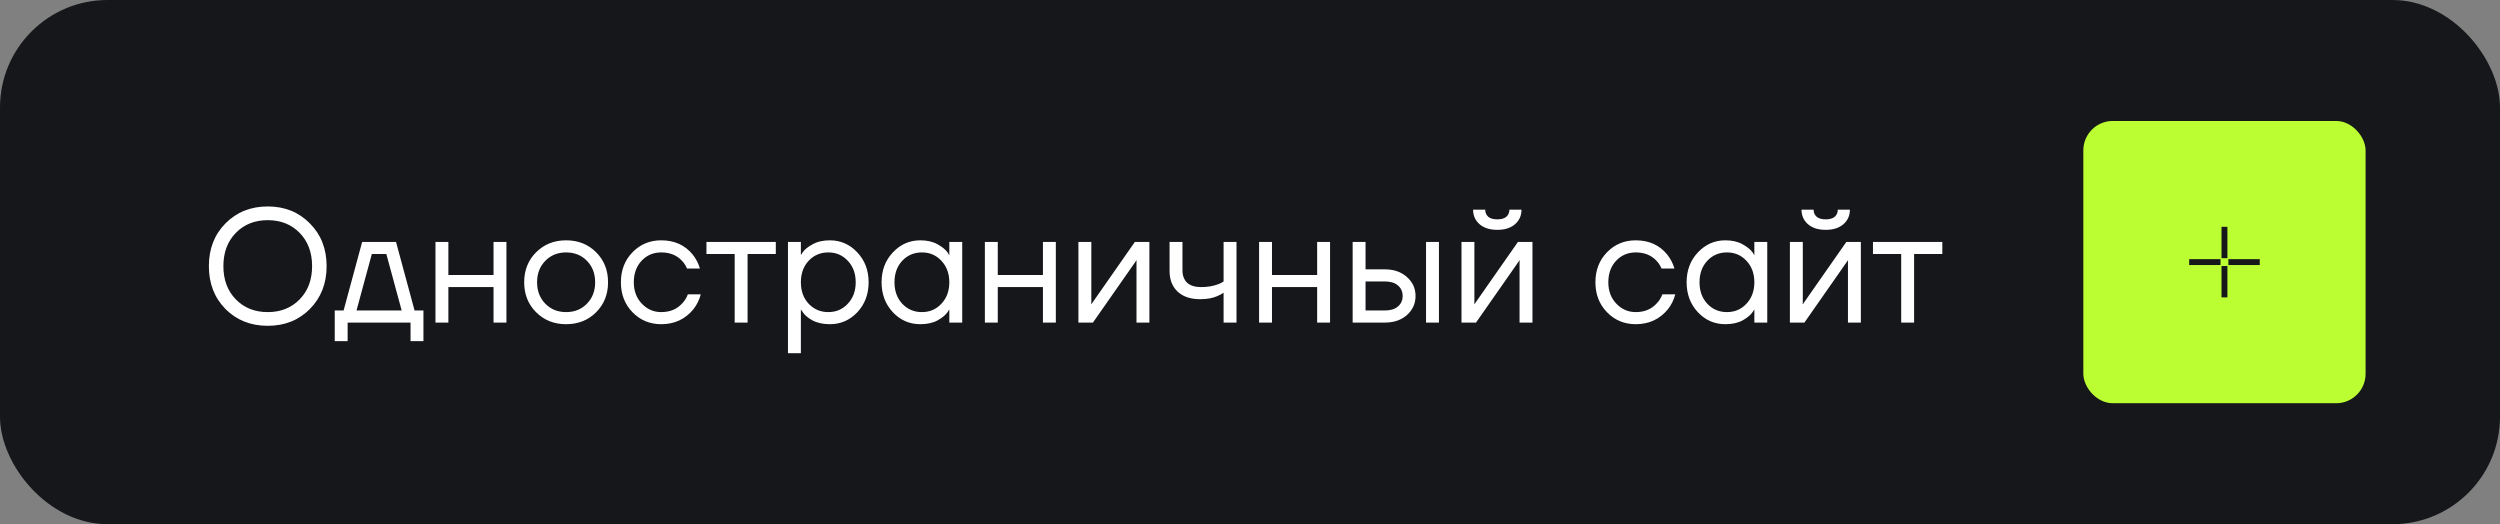
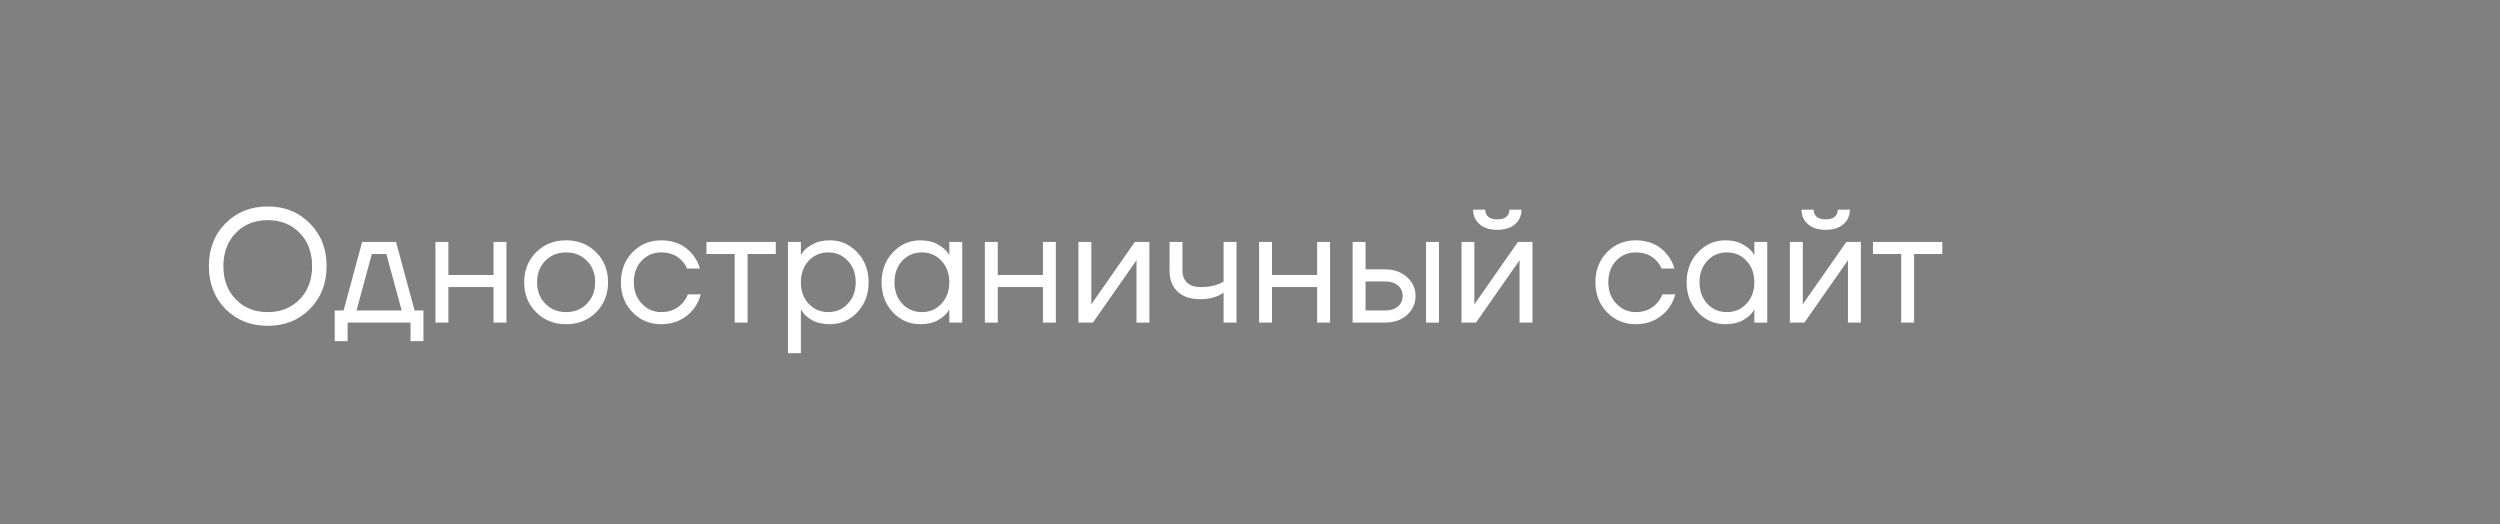
<svg xmlns="http://www.w3.org/2000/svg" width="186" height="39" viewBox="0 0 186 39" fill="none">
  <rect x="0" y="0" width="186" height="39" fill="#808080" stroke="none" />
-   <rect width="186" height="39" rx="8" fill="#15171A" />
-   <path d="M16.776 22.992C15.952 22.152 15.54 21.088 15.54 19.8C15.54 18.512 15.952 17.452 16.776 16.62C17.608 15.78 18.656 15.36 19.92 15.36C21.184 15.36 22.228 15.78 23.052 16.62C23.884 17.452 24.3 18.512 24.3 19.8C24.3 21.088 23.884 22.152 23.052 22.992C22.228 23.824 21.184 24.24 19.92 24.24C18.656 24.24 17.608 23.824 16.776 22.992ZM17.544 17.328C16.928 17.96 16.62 18.784 16.62 19.8C16.62 20.816 16.928 21.64 17.544 22.272C18.16 22.904 18.952 23.22 19.92 23.22C20.888 23.22 21.68 22.904 22.296 22.272C22.912 21.64 23.22 20.816 23.22 19.8C23.22 18.784 22.912 17.96 22.296 17.328C21.68 16.696 20.888 16.38 19.92 16.38C18.952 16.38 18.16 16.696 17.544 17.328ZM24.904 25.38V23.1H25.564L26.944 18H29.464L30.844 23.1H31.504V25.38H30.544V24H25.864V25.38H24.904ZM26.524 23.1H29.884L28.744 18.9H27.664L26.524 23.1ZM32.399 24V18H33.359V20.46H36.719V18H37.679V24H36.719V21.36H33.359V24H32.399ZM39.888 23.232C39.295 22.64 38.999 21.896 38.999 21C38.999 20.104 39.295 19.36 39.888 18.768C40.48 18.176 41.224 17.88 42.12 17.88C43.016 17.88 43.76 18.176 44.352 18.768C44.944 19.36 45.239 20.104 45.239 21C45.239 21.896 44.944 22.64 44.352 23.232C43.76 23.824 43.016 24.12 42.12 24.12C41.224 24.12 40.48 23.824 39.888 23.232ZM40.572 19.404C40.163 19.82 39.959 20.352 39.959 21C39.959 21.648 40.163 22.18 40.572 22.596C40.98 23.012 41.495 23.22 42.12 23.22C42.743 23.22 43.26 23.012 43.667 22.596C44.075 22.18 44.279 21.648 44.279 21C44.279 20.352 44.075 19.82 43.667 19.404C43.26 18.988 42.743 18.78 42.12 18.78C41.495 18.78 40.98 18.988 40.572 19.404ZM47.059 23.232C46.483 22.64 46.195 21.896 46.195 21C46.195 20.104 46.483 19.36 47.059 18.768C47.635 18.176 48.347 17.88 49.195 17.88C50.179 17.88 50.959 18.232 51.535 18.936C51.783 19.248 51.963 19.596 52.075 19.98H51.115C51.027 19.764 50.895 19.564 50.719 19.38C50.335 18.98 49.827 18.78 49.195 18.78C48.611 18.78 48.123 18.988 47.731 19.404C47.347 19.82 47.155 20.352 47.155 21C47.155 21.648 47.355 22.18 47.755 22.596C48.155 23.012 48.635 23.22 49.195 23.22C49.851 23.22 50.375 23 50.767 22.56C50.943 22.376 51.079 22.156 51.175 21.9H52.135C52.031 22.308 51.847 22.68 51.583 23.016C50.975 23.752 50.179 24.12 49.195 24.12C48.347 24.12 47.635 23.824 47.059 23.232ZM52.56 18.9V18H57.72V18.9H55.62V24H54.66V18.9H52.56ZM58.625 26.28V18H59.585V18.96H59.597L59.717 18.78C59.853 18.572 60.097 18.372 60.449 18.18C60.801 17.98 61.233 17.88 61.745 17.88C62.545 17.88 63.225 18.18 63.785 18.78C64.345 19.372 64.625 20.112 64.625 21C64.625 21.888 64.345 22.632 63.785 23.232C63.225 23.824 62.545 24.12 61.745 24.12C61.233 24.12 60.797 24.024 60.437 23.832C60.085 23.632 59.845 23.424 59.717 23.208L59.597 23.04H59.585V26.28H58.625ZM60.161 19.404C59.777 19.82 59.585 20.352 59.585 21C59.585 21.648 59.777 22.18 60.161 22.596C60.553 23.012 61.041 23.22 61.625 23.22C62.209 23.22 62.693 23.012 63.077 22.596C63.469 22.18 63.665 21.648 63.665 21C63.665 20.352 63.469 19.82 63.077 19.404C62.693 18.988 62.209 18.78 61.625 18.78C61.041 18.78 60.553 18.988 60.161 19.404ZM66.429 23.232C65.869 22.632 65.589 21.888 65.589 21C65.589 20.112 65.869 19.372 66.429 18.78C66.989 18.18 67.669 17.88 68.469 17.88C68.973 17.88 69.397 17.976 69.741 18.168C70.093 18.36 70.349 18.568 70.509 18.792L70.617 18.972H70.629V18H71.589V24H70.629V23.04H70.617L70.509 23.208C70.365 23.424 70.117 23.632 69.765 23.832C69.413 24.024 68.981 24.12 68.469 24.12C67.669 24.12 66.989 23.824 66.429 23.232ZM67.125 19.404C66.741 19.82 66.549 20.352 66.549 21C66.549 21.648 66.741 22.18 67.125 22.596C67.517 23.012 68.005 23.22 68.589 23.22C69.173 23.22 69.657 23.012 70.041 22.596C70.433 22.18 70.629 21.648 70.629 21C70.629 20.352 70.433 19.82 70.041 19.404C69.657 18.988 69.173 18.78 68.589 18.78C68.005 18.78 67.517 18.988 67.125 19.404ZM73.274 24V18H74.234V20.46H77.594V18H78.554V24H77.594V21.36H74.234V24H73.274ZM80.234 24V18H81.195V22.5L81.183 22.62H81.207L84.434 18H85.514V24H84.555V19.5L84.567 19.38H84.543L81.314 24H80.234ZM87.016 20.16V18H87.975V20.1C87.975 20.5 88.091 20.812 88.323 21.036C88.564 21.252 88.907 21.36 89.356 21.36C89.828 21.36 90.243 21.292 90.603 21.156C90.772 21.1 90.915 21.028 91.035 20.94V18H91.996V24H91.035V21.78C90.876 21.884 90.728 21.964 90.591 22.02C90.24 22.18 89.808 22.26 89.296 22.26C88.576 22.26 88.016 22.072 87.615 21.696C87.216 21.32 87.016 20.808 87.016 20.16ZM93.676 24V18H94.636V20.46H97.996V18H98.956V24H97.996V21.36H94.636V24H93.676ZM106.097 24V18H107.057V24H106.097ZM100.637 24V18H101.597V20.04H103.037C103.709 20.04 104.257 20.232 104.681 20.616C105.105 20.992 105.317 21.46 105.317 22.02C105.317 22.58 105.105 23.052 104.681 23.436C104.257 23.812 103.709 24 103.037 24H100.637ZM101.597 23.1H103.037C103.453 23.1 103.777 23 104.009 22.8C104.241 22.6 104.357 22.34 104.357 22.02C104.357 21.7 104.241 21.44 104.009 21.24C103.777 21.04 103.453 20.94 103.037 20.94H101.597V23.1ZM108.735 24V18H109.695V22.5L109.683 22.62H109.707L112.935 18H114.015V24H113.055V19.5L113.067 19.38H113.043L109.815 24H108.735ZM109.599 15.6H110.499C110.499 15.816 110.575 15.992 110.727 16.128C110.879 16.256 111.103 16.32 111.399 16.32C111.695 16.32 111.919 16.256 112.071 16.128C112.223 15.992 112.299 15.816 112.299 15.6H113.199C113.199 16.04 113.039 16.4 112.719 16.68C112.399 16.96 111.959 17.1 111.399 17.1C110.839 17.1 110.399 16.96 110.079 16.68C109.759 16.4 109.599 16.04 109.599 15.6ZM119.563 23.232C118.987 22.64 118.699 21.896 118.699 21C118.699 20.104 118.987 19.36 119.563 18.768C120.139 18.176 120.851 17.88 121.699 17.88C122.683 17.88 123.463 18.232 124.039 18.936C124.287 19.248 124.467 19.596 124.579 19.98H123.619C123.531 19.764 123.399 19.564 123.223 19.38C122.839 18.98 122.331 18.78 121.699 18.78C121.115 18.78 120.627 18.988 120.235 19.404C119.851 19.82 119.659 20.352 119.659 21C119.659 21.648 119.859 22.18 120.259 22.596C120.659 23.012 121.139 23.22 121.699 23.22C122.355 23.22 122.879 23 123.271 22.56C123.447 22.376 123.583 22.156 123.679 21.9H124.639C124.535 22.308 124.351 22.68 124.087 23.016C123.479 23.752 122.683 24.12 121.699 24.12C120.851 24.12 120.139 23.824 119.563 23.232ZM126.324 23.232C125.764 22.632 125.484 21.888 125.484 21C125.484 20.112 125.764 19.372 126.324 18.78C126.884 18.18 127.564 17.88 128.364 17.88C128.868 17.88 129.292 17.976 129.636 18.168C129.988 18.36 130.244 18.568 130.404 18.792L130.512 18.972H130.524V18H131.484V24H130.524V23.04H130.512L130.404 23.208C130.26 23.424 130.012 23.632 129.66 23.832C129.308 24.024 128.876 24.12 128.364 24.12C127.564 24.12 126.884 23.824 126.324 23.232ZM127.02 19.404C126.636 19.82 126.444 20.352 126.444 21C126.444 21.648 126.636 22.18 127.02 22.596C127.412 23.012 127.9 23.22 128.484 23.22C129.068 23.22 129.552 23.012 129.936 22.596C130.328 22.18 130.524 21.648 130.524 21C130.524 20.352 130.328 19.82 129.936 19.404C129.552 18.988 129.068 18.78 128.484 18.78C127.9 18.78 127.412 18.988 127.02 19.404ZM133.168 24V18H134.128V22.5L134.116 22.62H134.14L137.368 18H138.448V24H137.488V19.5L137.5 19.38H137.476L134.248 24H133.168ZM134.032 15.6H134.932C134.932 15.816 135.008 15.992 135.16 16.128C135.312 16.256 135.536 16.32 135.832 16.32C136.128 16.32 136.352 16.256 136.504 16.128C136.656 15.992 136.732 15.816 136.732 15.6H137.632C137.632 16.04 137.472 16.4 137.152 16.68C136.832 16.96 136.392 17.1 135.832 17.1C135.272 17.1 134.832 16.96 134.512 16.68C134.192 16.4 134.032 16.04 134.032 15.6ZM139.349 18.9V18H144.509V18.9H142.409V24H141.449V18.9H139.349Z" fill="white" />
-   <rect x="155" y="9" width="21" height="21" rx="2.188" fill="#BBFF33" />
-   <path d="M165.5 16.875V19.208M165.5 19.792V22.125M165.208 19.5H162.875M168.125 19.5H165.792" stroke="#15171A" stroke-width="0.438" />
+   <path d="M16.776 22.992C15.952 22.152 15.54 21.088 15.54 19.8C15.54 18.512 15.952 17.452 16.776 16.62C17.608 15.78 18.656 15.36 19.92 15.36C21.184 15.36 22.228 15.78 23.052 16.62C23.884 17.452 24.3 18.512 24.3 19.8C24.3 21.088 23.884 22.152 23.052 22.992C22.228 23.824 21.184 24.24 19.92 24.24C18.656 24.24 17.608 23.824 16.776 22.992ZM17.544 17.328C16.928 17.96 16.62 18.784 16.62 19.8C16.62 20.816 16.928 21.64 17.544 22.272C18.16 22.904 18.952 23.22 19.92 23.22C20.888 23.22 21.68 22.904 22.296 22.272C22.912 21.64 23.22 20.816 23.22 19.8C23.22 18.784 22.912 17.96 22.296 17.328C21.68 16.696 20.888 16.38 19.92 16.38C18.952 16.38 18.16 16.696 17.544 17.328ZM24.904 25.38V23.1H25.564L26.944 18H29.464L30.844 23.1H31.504V25.38H30.544V24H25.864V25.38H24.904ZM26.524 23.1H29.884L28.744 18.9H27.664L26.524 23.1ZM32.399 24V18H33.359V20.46H36.719V18H37.679V24H36.719V21.36H33.359V24H32.399ZM39.888 23.232C39.295 22.64 38.999 21.896 38.999 21C38.999 20.104 39.295 19.36 39.888 18.768C40.48 18.176 41.224 17.88 42.12 17.88C43.016 17.88 43.76 18.176 44.352 18.768C44.944 19.36 45.239 20.104 45.239 21C45.239 21.896 44.944 22.64 44.352 23.232C43.76 23.824 43.016 24.12 42.12 24.12C41.224 24.12 40.48 23.824 39.888 23.232ZM40.572 19.404C40.163 19.82 39.959 20.352 39.959 21C39.959 21.648 40.163 22.18 40.572 22.596C40.98 23.012 41.495 23.22 42.12 23.22C42.743 23.22 43.26 23.012 43.667 22.596C44.075 22.18 44.279 21.648 44.279 21C44.279 20.352 44.075 19.82 43.667 19.404C43.26 18.988 42.743 18.78 42.12 18.78C41.495 18.78 40.98 18.988 40.572 19.404ZM47.059 23.232C46.483 22.64 46.195 21.896 46.195 21C46.195 20.104 46.483 19.36 47.059 18.768C47.635 18.176 48.347 17.88 49.195 17.88C50.179 17.88 50.959 18.232 51.535 18.936C51.783 19.248 51.963 19.596 52.075 19.98H51.115C51.027 19.764 50.895 19.564 50.719 19.38C50.335 18.98 49.827 18.78 49.195 18.78C48.611 18.78 48.123 18.988 47.731 19.404C47.347 19.82 47.155 20.352 47.155 21C47.155 21.648 47.355 22.18 47.755 22.596C48.155 23.012 48.635 23.22 49.195 23.22C49.851 23.22 50.375 23 50.767 22.56C50.943 22.376 51.079 22.156 51.175 21.9H52.135C52.031 22.308 51.847 22.68 51.583 23.016C50.975 23.752 50.179 24.12 49.195 24.12C48.347 24.12 47.635 23.824 47.059 23.232ZM52.56 18.9V18H57.72V18.9H55.62V24H54.66V18.9H52.56ZM58.625 26.28V18H59.585V18.96H59.597L59.717 18.78C59.853 18.572 60.097 18.372 60.449 18.18C60.801 17.98 61.233 17.88 61.745 17.88C62.545 17.88 63.225 18.18 63.785 18.78C64.345 19.372 64.625 20.112 64.625 21C64.625 21.888 64.345 22.632 63.785 23.232C63.225 23.824 62.545 24.12 61.745 24.12C61.233 24.12 60.797 24.024 60.437 23.832C60.085 23.632 59.845 23.424 59.717 23.208L59.597 23.04H59.585V26.28H58.625ZM60.161 19.404C59.777 19.82 59.585 20.352 59.585 21C59.585 21.648 59.777 22.18 60.161 22.596C60.553 23.012 61.041 23.22 61.625 23.22C62.209 23.22 62.693 23.012 63.077 22.596C63.469 22.18 63.665 21.648 63.665 21C63.665 20.352 63.469 19.82 63.077 19.404C62.693 18.988 62.209 18.78 61.625 18.78C61.041 18.78 60.553 18.988 60.161 19.404ZM66.429 23.232C65.869 22.632 65.589 21.888 65.589 21C65.589 20.112 65.869 19.372 66.429 18.78C66.989 18.18 67.669 17.88 68.469 17.88C68.973 17.88 69.397 17.976 69.741 18.168C70.093 18.36 70.349 18.568 70.509 18.792L70.617 18.972H70.629V18H71.589V24H70.629V23.04H70.617L70.509 23.208C70.365 23.424 70.117 23.632 69.765 23.832C69.413 24.024 68.981 24.12 68.469 24.12C67.669 24.12 66.989 23.824 66.429 23.232ZM67.125 19.404C66.741 19.82 66.549 20.352 66.549 21C66.549 21.648 66.741 22.18 67.125 22.596C67.517 23.012 68.005 23.22 68.589 23.22C69.173 23.22 69.657 23.012 70.041 22.596C70.433 22.18 70.629 21.648 70.629 21C70.629 20.352 70.433 19.82 70.041 19.404C69.657 18.988 69.173 18.78 68.589 18.78C68.005 18.78 67.517 18.988 67.125 19.404ZM73.274 24V18H74.234V20.46H77.594V18H78.554V24H77.594V21.36H74.234V24H73.274ZM80.234 24V18H81.195V22.5L81.183 22.62H81.207L84.434 18H85.514V24H84.555V19.5L84.567 19.38H84.543L81.314 24H80.234ZM87.016 20.16V18H87.975V20.1C87.975 20.5 88.091 20.812 88.323 21.036C88.564 21.252 88.907 21.36 89.356 21.36C89.828 21.36 90.243 21.292 90.603 21.156C90.772 21.1 90.915 21.028 91.035 20.94V18H91.996V24H91.035V21.78C90.876 21.884 90.728 21.964 90.591 22.02C90.24 22.18 89.808 22.26 89.296 22.26C88.576 22.26 88.016 22.072 87.615 21.696C87.216 21.32 87.016 20.808 87.016 20.16ZM93.676 24V18H94.636V20.46H97.996V18H98.956V24H97.996V21.36H94.636V24H93.676ZM106.097 24V18H107.057V24H106.097ZM100.637 24V18H101.597V20.04H103.037C103.709 20.04 104.257 20.232 104.681 20.616C105.105 20.992 105.317 21.46 105.317 22.02C105.317 22.58 105.105 23.052 104.681 23.436C104.257 23.812 103.709 24 103.037 24H100.637ZM101.597 23.1H103.037C103.453 23.1 103.777 23 104.009 22.8C104.241 22.6 104.357 22.34 104.357 22.02C104.357 21.7 104.241 21.44 104.009 21.24C103.777 21.04 103.453 20.94 103.037 20.94H101.597V23.1ZM108.735 24V18H109.695V22.5L109.683 22.62H109.707L112.935 18H114.015V24H113.055V19.5L113.067 19.38H113.043L109.815 24ZM109.599 15.6H110.499C110.499 15.816 110.575 15.992 110.727 16.128C110.879 16.256 111.103 16.32 111.399 16.32C111.695 16.32 111.919 16.256 112.071 16.128C112.223 15.992 112.299 15.816 112.299 15.6H113.199C113.199 16.04 113.039 16.4 112.719 16.68C112.399 16.96 111.959 17.1 111.399 17.1C110.839 17.1 110.399 16.96 110.079 16.68C109.759 16.4 109.599 16.04 109.599 15.6ZM119.563 23.232C118.987 22.64 118.699 21.896 118.699 21C118.699 20.104 118.987 19.36 119.563 18.768C120.139 18.176 120.851 17.88 121.699 17.88C122.683 17.88 123.463 18.232 124.039 18.936C124.287 19.248 124.467 19.596 124.579 19.98H123.619C123.531 19.764 123.399 19.564 123.223 19.38C122.839 18.98 122.331 18.78 121.699 18.78C121.115 18.78 120.627 18.988 120.235 19.404C119.851 19.82 119.659 20.352 119.659 21C119.659 21.648 119.859 22.18 120.259 22.596C120.659 23.012 121.139 23.22 121.699 23.22C122.355 23.22 122.879 23 123.271 22.56C123.447 22.376 123.583 22.156 123.679 21.9H124.639C124.535 22.308 124.351 22.68 124.087 23.016C123.479 23.752 122.683 24.12 121.699 24.12C120.851 24.12 120.139 23.824 119.563 23.232ZM126.324 23.232C125.764 22.632 125.484 21.888 125.484 21C125.484 20.112 125.764 19.372 126.324 18.78C126.884 18.18 127.564 17.88 128.364 17.88C128.868 17.88 129.292 17.976 129.636 18.168C129.988 18.36 130.244 18.568 130.404 18.792L130.512 18.972H130.524V18H131.484V24H130.524V23.04H130.512L130.404 23.208C130.26 23.424 130.012 23.632 129.66 23.832C129.308 24.024 128.876 24.12 128.364 24.12C127.564 24.12 126.884 23.824 126.324 23.232ZM127.02 19.404C126.636 19.82 126.444 20.352 126.444 21C126.444 21.648 126.636 22.18 127.02 22.596C127.412 23.012 127.9 23.22 128.484 23.22C129.068 23.22 129.552 23.012 129.936 22.596C130.328 22.18 130.524 21.648 130.524 21C130.524 20.352 130.328 19.82 129.936 19.404C129.552 18.988 129.068 18.78 128.484 18.78C127.9 18.78 127.412 18.988 127.02 19.404ZM133.168 24V18H134.128V22.5L134.116 22.62H134.14L137.368 18H138.448V24H137.488V19.5L137.5 19.38H137.476L134.248 24H133.168ZM134.032 15.6H134.932C134.932 15.816 135.008 15.992 135.16 16.128C135.312 16.256 135.536 16.32 135.832 16.32C136.128 16.32 136.352 16.256 136.504 16.128C136.656 15.992 136.732 15.816 136.732 15.6H137.632C137.632 16.04 137.472 16.4 137.152 16.68C136.832 16.96 136.392 17.1 135.832 17.1C135.272 17.1 134.832 16.96 134.512 16.68C134.192 16.4 134.032 16.04 134.032 15.6ZM139.349 18.9V18H144.509V18.9H142.409V24H141.449V18.9H139.349Z" fill="white" />
</svg>